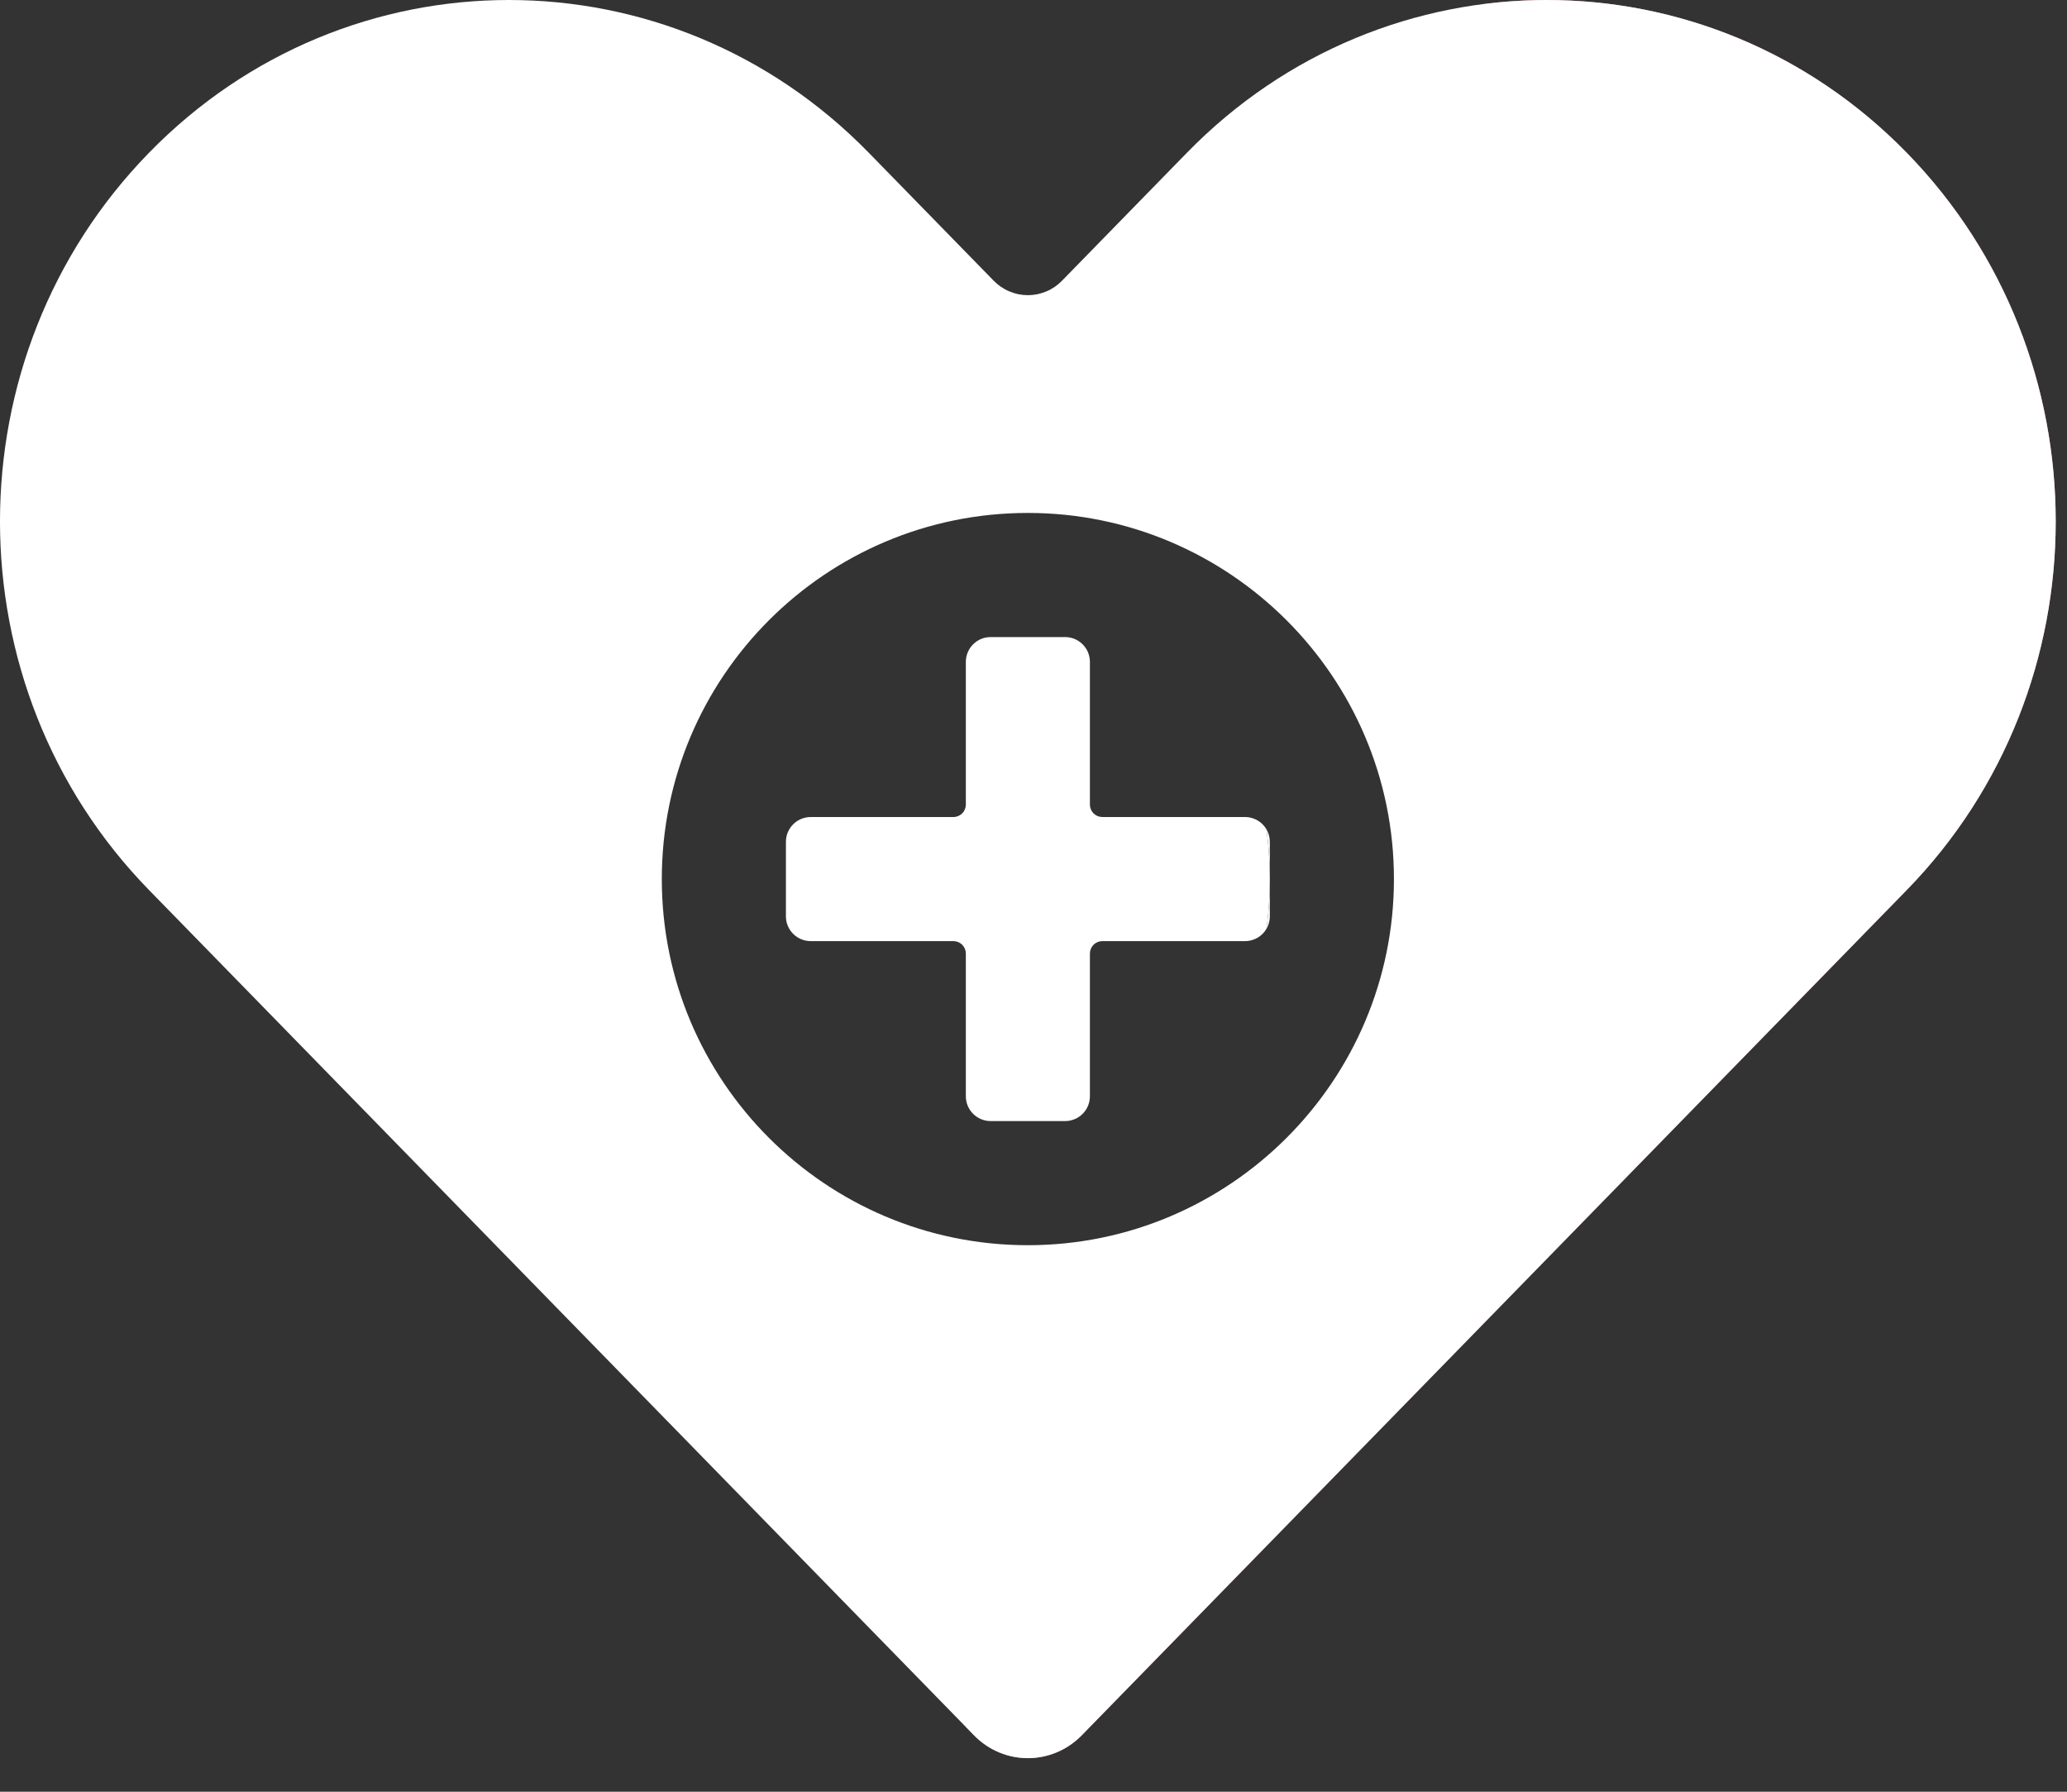
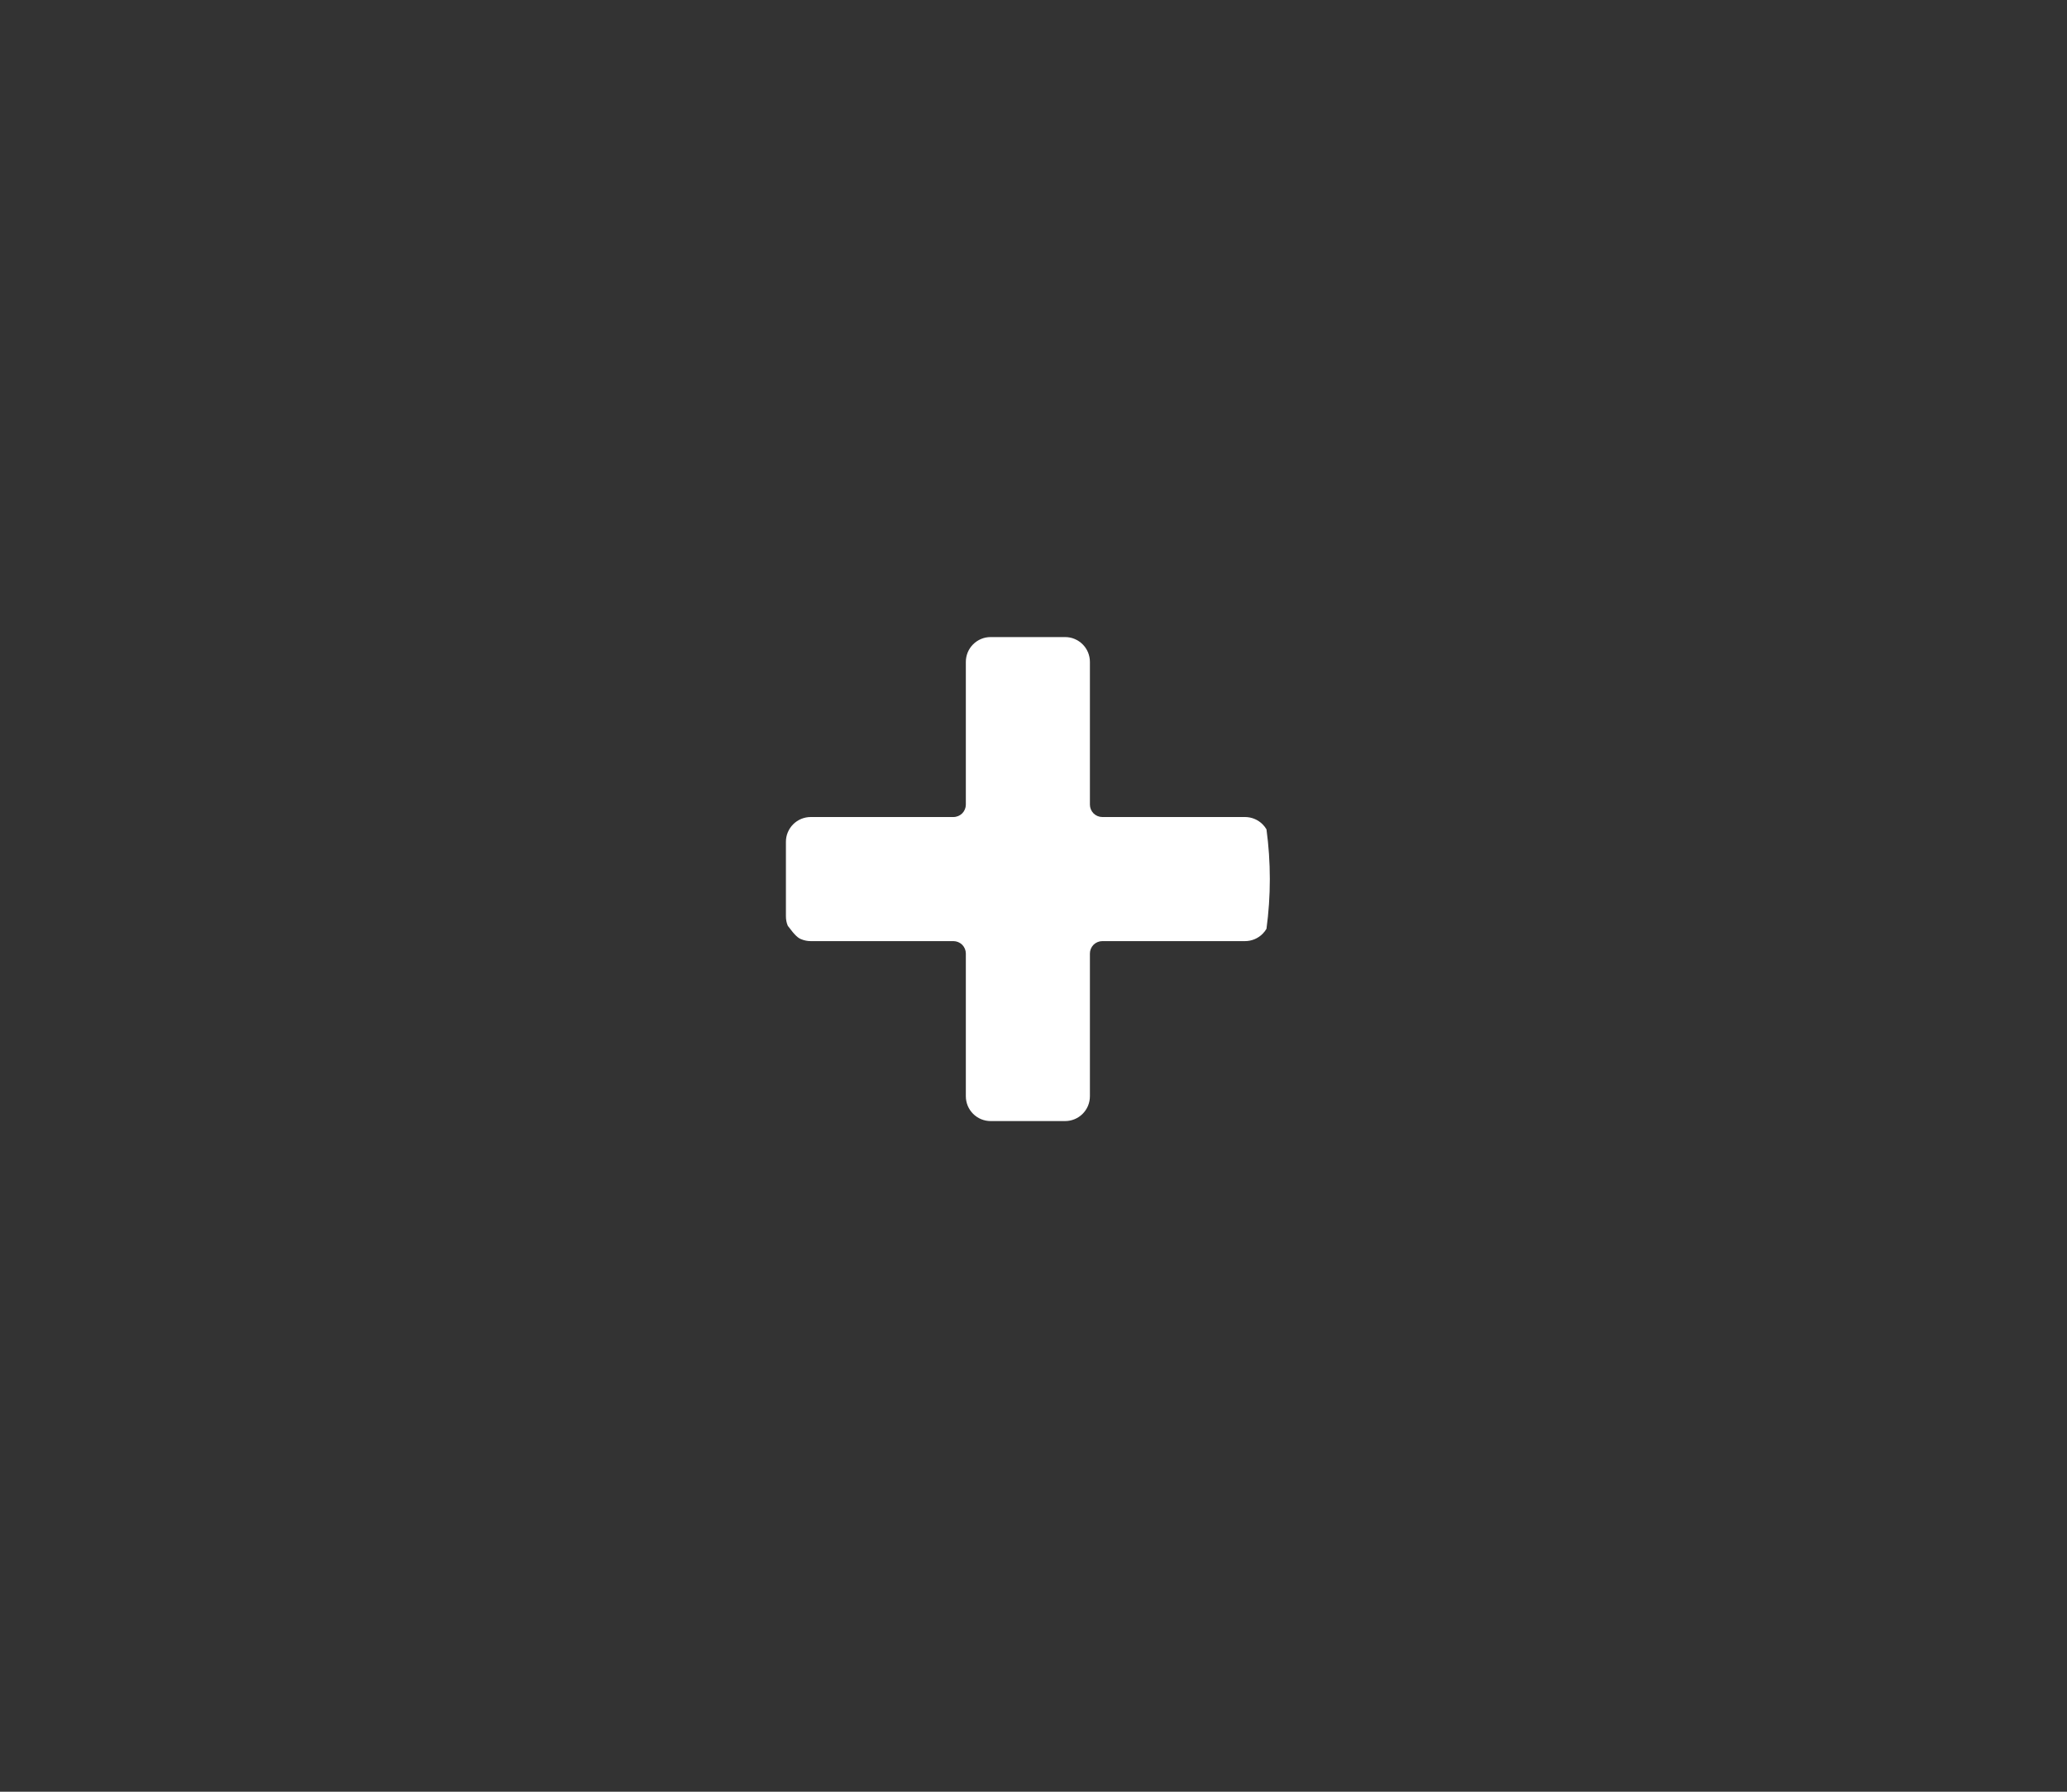
<svg xmlns="http://www.w3.org/2000/svg" width="45" height="39" viewBox="0 0 45 39" fill="none">
  <rect x="0" y="0" width="45" height="39" fill="#333333" stroke="none" />
-   <path d="M41.51 3.324C39.002 0.755 35.592 -0.324 32.325 0.084C34.695 0.381 36.989 1.461 38.808 3.324C43.135 7.756 43.135 14.942 38.808 19.374L21.027 37.589L21.205 37.772C21.852 38.435 22.902 38.435 23.55 37.772L41.51 19.374C45.836 14.942 45.836 7.756 41.51 3.324Z" fill="#E17F85" />
-   <path fill-rule="evenodd" clip-rule="evenodd" d="M18.913 3.324L21.631 6.108C21.728 6.208 21.844 6.288 21.972 6.342C22.1 6.397 22.238 6.425 22.377 6.425C22.517 6.425 22.654 6.397 22.783 6.342C22.911 6.288 23.027 6.208 23.123 6.108L25.841 3.324C30.168 -1.108 37.183 -1.108 41.51 3.324C45.836 7.756 45.836 14.942 41.51 19.374L23.55 37.772C22.902 38.435 21.852 38.435 21.205 37.772L3.245 19.374C-1.082 14.942 -1.082 7.756 3.245 3.324C7.572 -1.108 14.587 -1.108 18.913 3.324ZM22.377 27.104C17.976 27.104 14.408 23.536 14.408 19.134C14.408 14.733 17.976 11.165 22.377 11.165C26.772 11.165 30.347 14.74 30.347 19.134C30.347 23.529 26.772 27.104 22.377 27.104ZM27.572 18.052C27.62 18.406 27.645 18.768 27.645 19.134C27.645 19.502 27.62 19.863 27.572 20.217C27.584 20.196 27.595 20.174 27.604 20.152C27.631 20.086 27.645 20.016 27.645 19.945V18.324C27.645 18.228 27.62 18.134 27.572 18.052Z" fill="white" />
-   <path d="M27.105 17.784H23.998C23.927 17.784 23.858 17.755 23.807 17.705C23.757 17.654 23.728 17.585 23.728 17.514V14.407C23.728 14.336 23.714 14.266 23.687 14.2C23.66 14.135 23.62 14.075 23.57 14.025C23.52 13.975 23.46 13.935 23.395 13.908C23.329 13.88 23.259 13.867 23.188 13.867H21.567C21.496 13.867 21.426 13.88 21.36 13.908C21.295 13.935 21.235 13.975 21.185 14.025C21.135 14.075 21.095 14.135 21.068 14.2C21.041 14.266 21.027 14.336 21.027 14.407V17.514C21.027 17.585 20.998 17.654 20.948 17.705C20.897 17.755 20.828 17.784 20.756 17.784H17.65C17.579 17.784 17.509 17.798 17.443 17.825C17.378 17.852 17.318 17.892 17.268 17.942C17.218 17.992 17.178 18.052 17.151 18.117C17.123 18.183 17.11 18.253 17.11 18.324V19.945C17.11 20.016 17.123 20.086 17.151 20.152C17.178 20.217 17.218 20.277 17.268 20.327C17.318 20.377 17.378 20.417 17.443 20.444C17.509 20.471 17.579 20.485 17.65 20.485H20.756C20.828 20.485 20.897 20.514 20.948 20.564C20.998 20.615 21.027 20.684 21.027 20.755V23.862C21.027 23.933 21.041 24.003 21.068 24.069C21.095 24.134 21.135 24.194 21.185 24.244C21.235 24.294 21.295 24.334 21.36 24.361C21.426 24.388 21.496 24.402 21.567 24.402H23.188C23.259 24.402 23.329 24.388 23.395 24.361C23.46 24.334 23.52 24.294 23.57 24.244C23.62 24.194 23.66 24.134 23.687 24.069C23.714 24.003 23.728 23.933 23.728 23.862V20.755C23.728 20.684 23.757 20.615 23.807 20.564C23.858 20.514 23.927 20.485 23.998 20.485H27.105C27.176 20.485 27.246 20.471 27.312 20.444C27.377 20.417 27.437 20.377 27.487 20.327C27.52 20.294 27.549 20.257 27.572 20.217C27.62 19.863 27.645 19.502 27.645 19.134C27.645 18.768 27.62 18.406 27.572 18.052C27.549 18.012 27.52 17.975 27.487 17.942C27.386 17.841 27.248 17.784 27.105 17.784Z" fill="white" />
+   <path d="M27.105 17.784H23.998C23.927 17.784 23.858 17.755 23.807 17.705C23.757 17.654 23.728 17.585 23.728 17.514V14.407C23.728 14.336 23.714 14.266 23.687 14.2C23.66 14.135 23.62 14.075 23.57 14.025C23.52 13.975 23.46 13.935 23.395 13.908C23.329 13.88 23.259 13.867 23.188 13.867H21.567C21.496 13.867 21.426 13.88 21.36 13.908C21.295 13.935 21.235 13.975 21.185 14.025C21.135 14.075 21.095 14.135 21.068 14.2C21.041 14.266 21.027 14.336 21.027 14.407V17.514C21.027 17.585 20.998 17.654 20.948 17.705C20.897 17.755 20.828 17.784 20.756 17.784H17.65C17.579 17.784 17.509 17.798 17.443 17.825C17.378 17.852 17.318 17.892 17.268 17.942C17.218 17.992 17.178 18.052 17.151 18.117C17.123 18.183 17.11 18.253 17.11 18.324V19.945C17.11 20.016 17.123 20.086 17.151 20.152C17.318 20.377 17.378 20.417 17.443 20.444C17.509 20.471 17.579 20.485 17.65 20.485H20.756C20.828 20.485 20.897 20.514 20.948 20.564C20.998 20.615 21.027 20.684 21.027 20.755V23.862C21.027 23.933 21.041 24.003 21.068 24.069C21.095 24.134 21.135 24.194 21.185 24.244C21.235 24.294 21.295 24.334 21.36 24.361C21.426 24.388 21.496 24.402 21.567 24.402H23.188C23.259 24.402 23.329 24.388 23.395 24.361C23.46 24.334 23.52 24.294 23.57 24.244C23.62 24.194 23.66 24.134 23.687 24.069C23.714 24.003 23.728 23.933 23.728 23.862V20.755C23.728 20.684 23.757 20.615 23.807 20.564C23.858 20.514 23.927 20.485 23.998 20.485H27.105C27.176 20.485 27.246 20.471 27.312 20.444C27.377 20.417 27.437 20.377 27.487 20.327C27.52 20.294 27.549 20.257 27.572 20.217C27.62 19.863 27.645 19.502 27.645 19.134C27.645 18.768 27.62 18.406 27.572 18.052C27.549 18.012 27.52 17.975 27.487 17.942C27.386 17.841 27.248 17.784 27.105 17.784Z" fill="white" />
</svg>